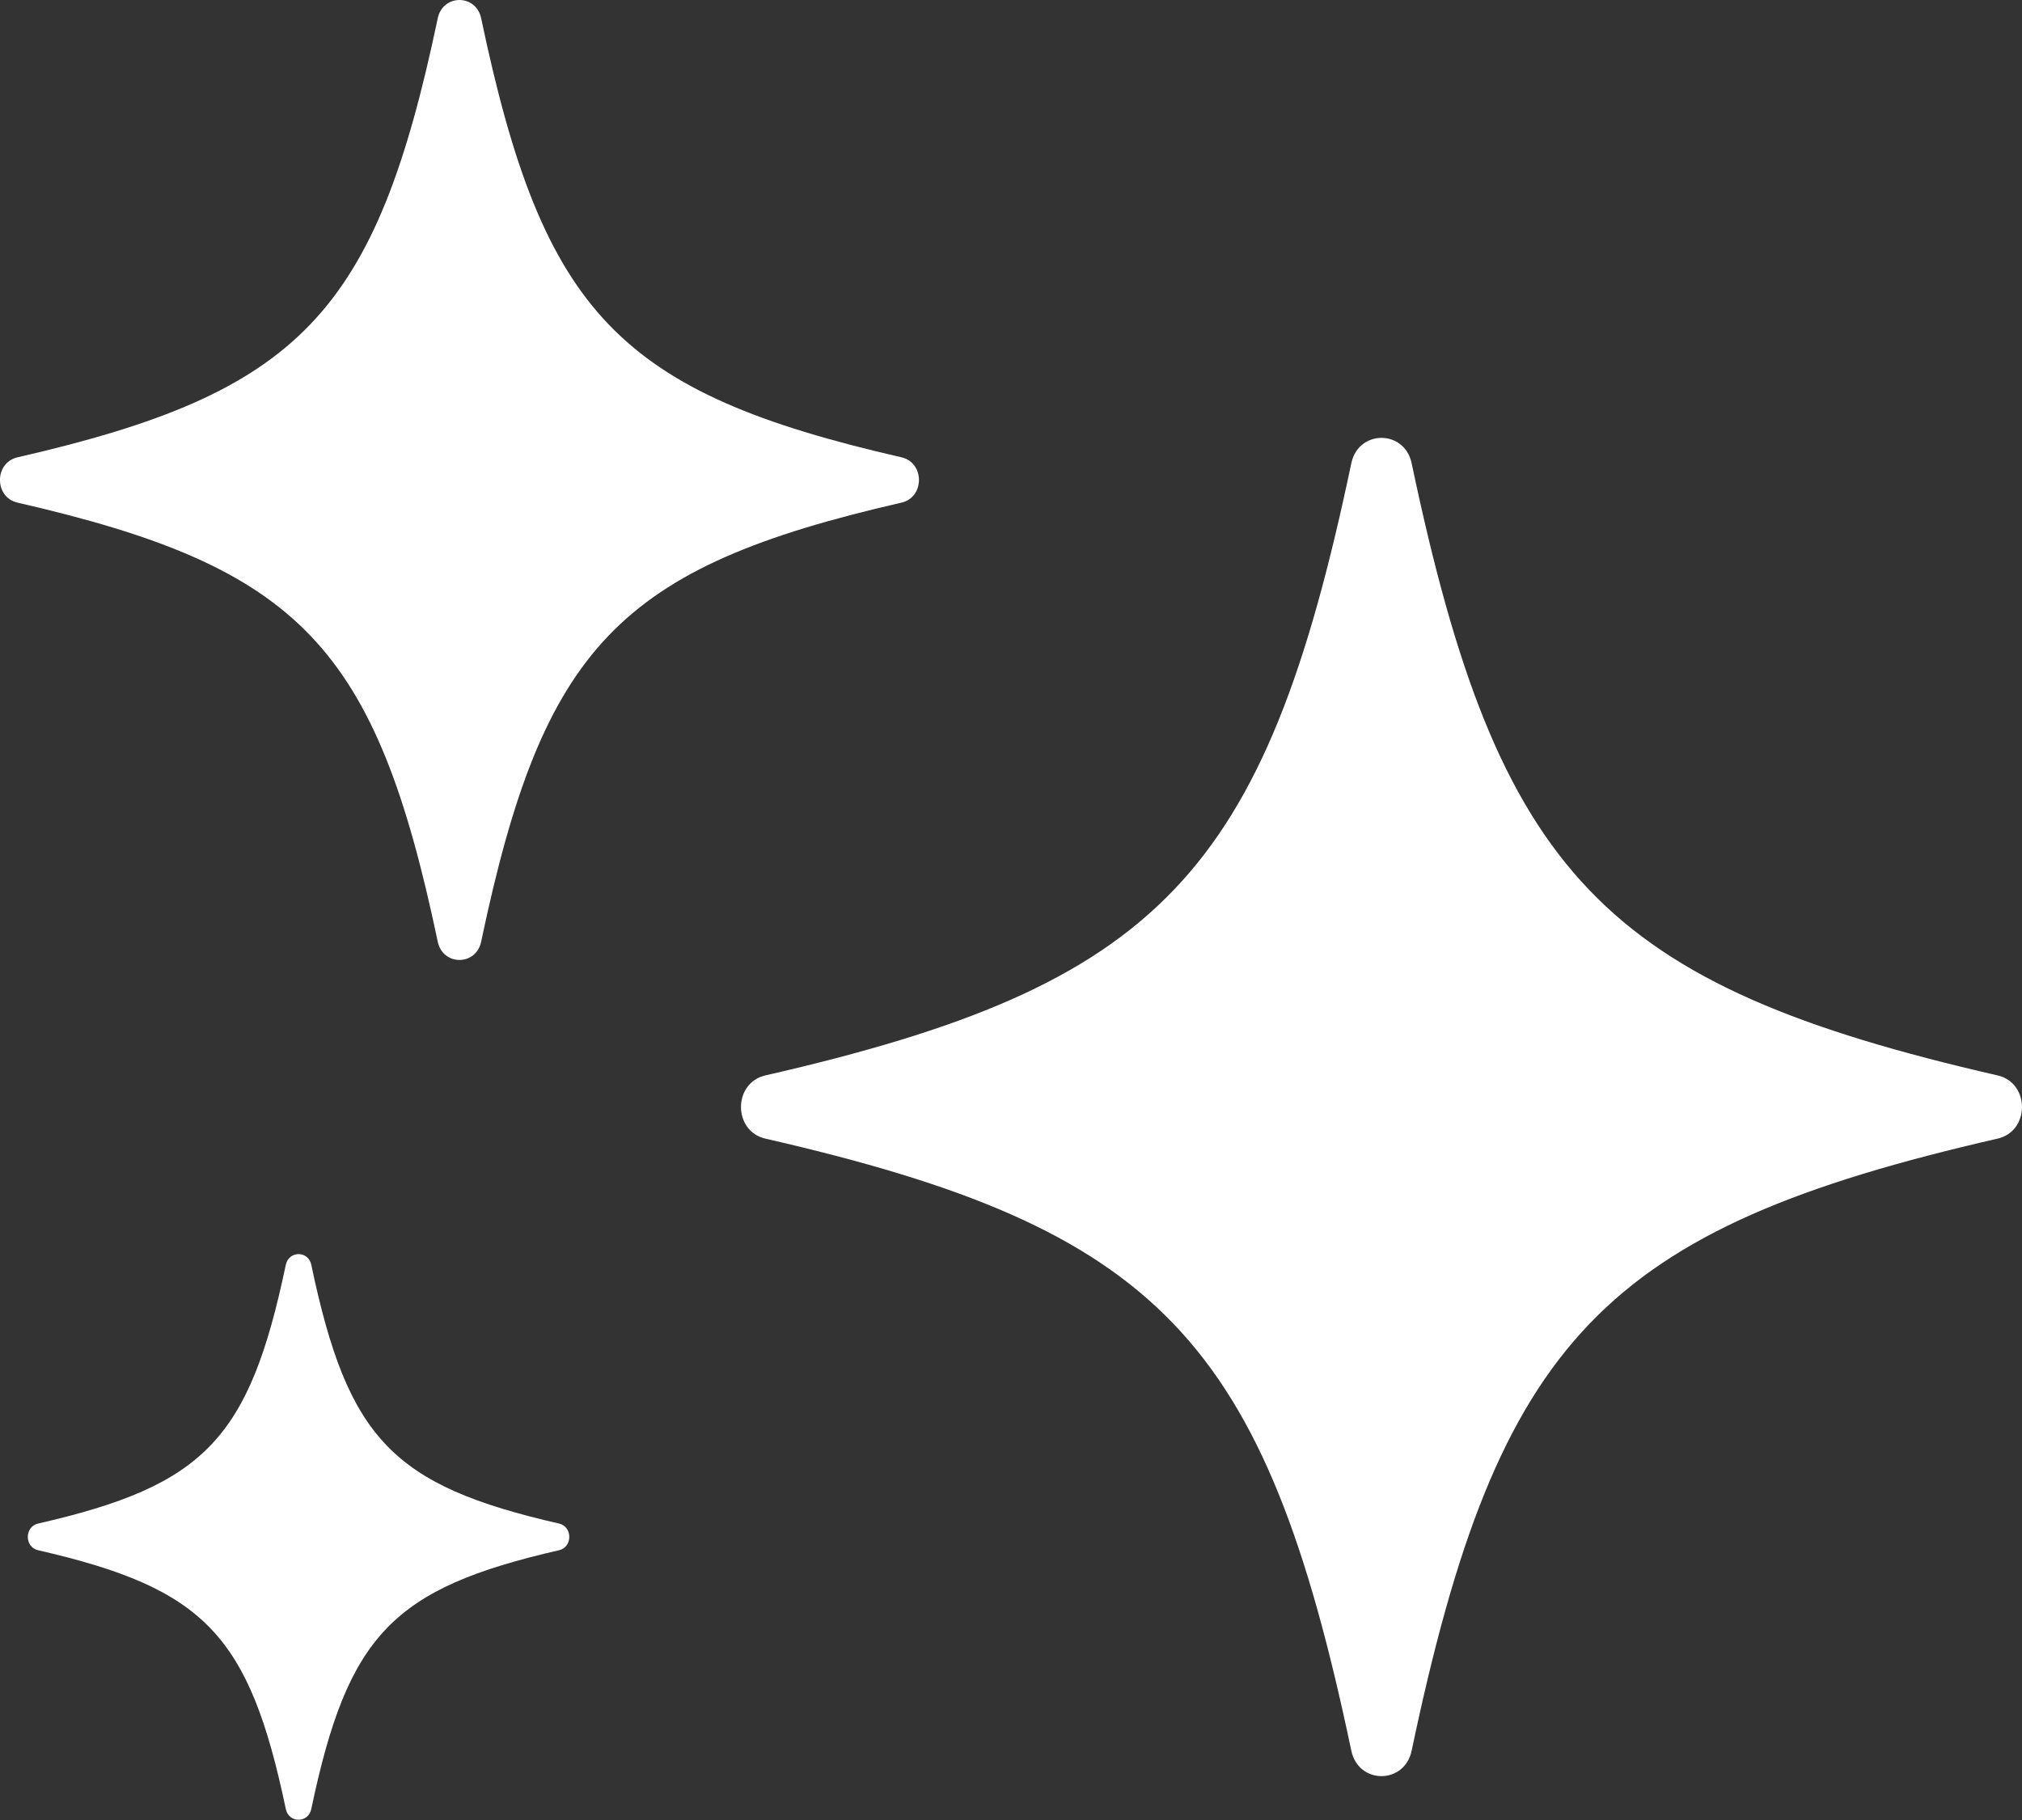
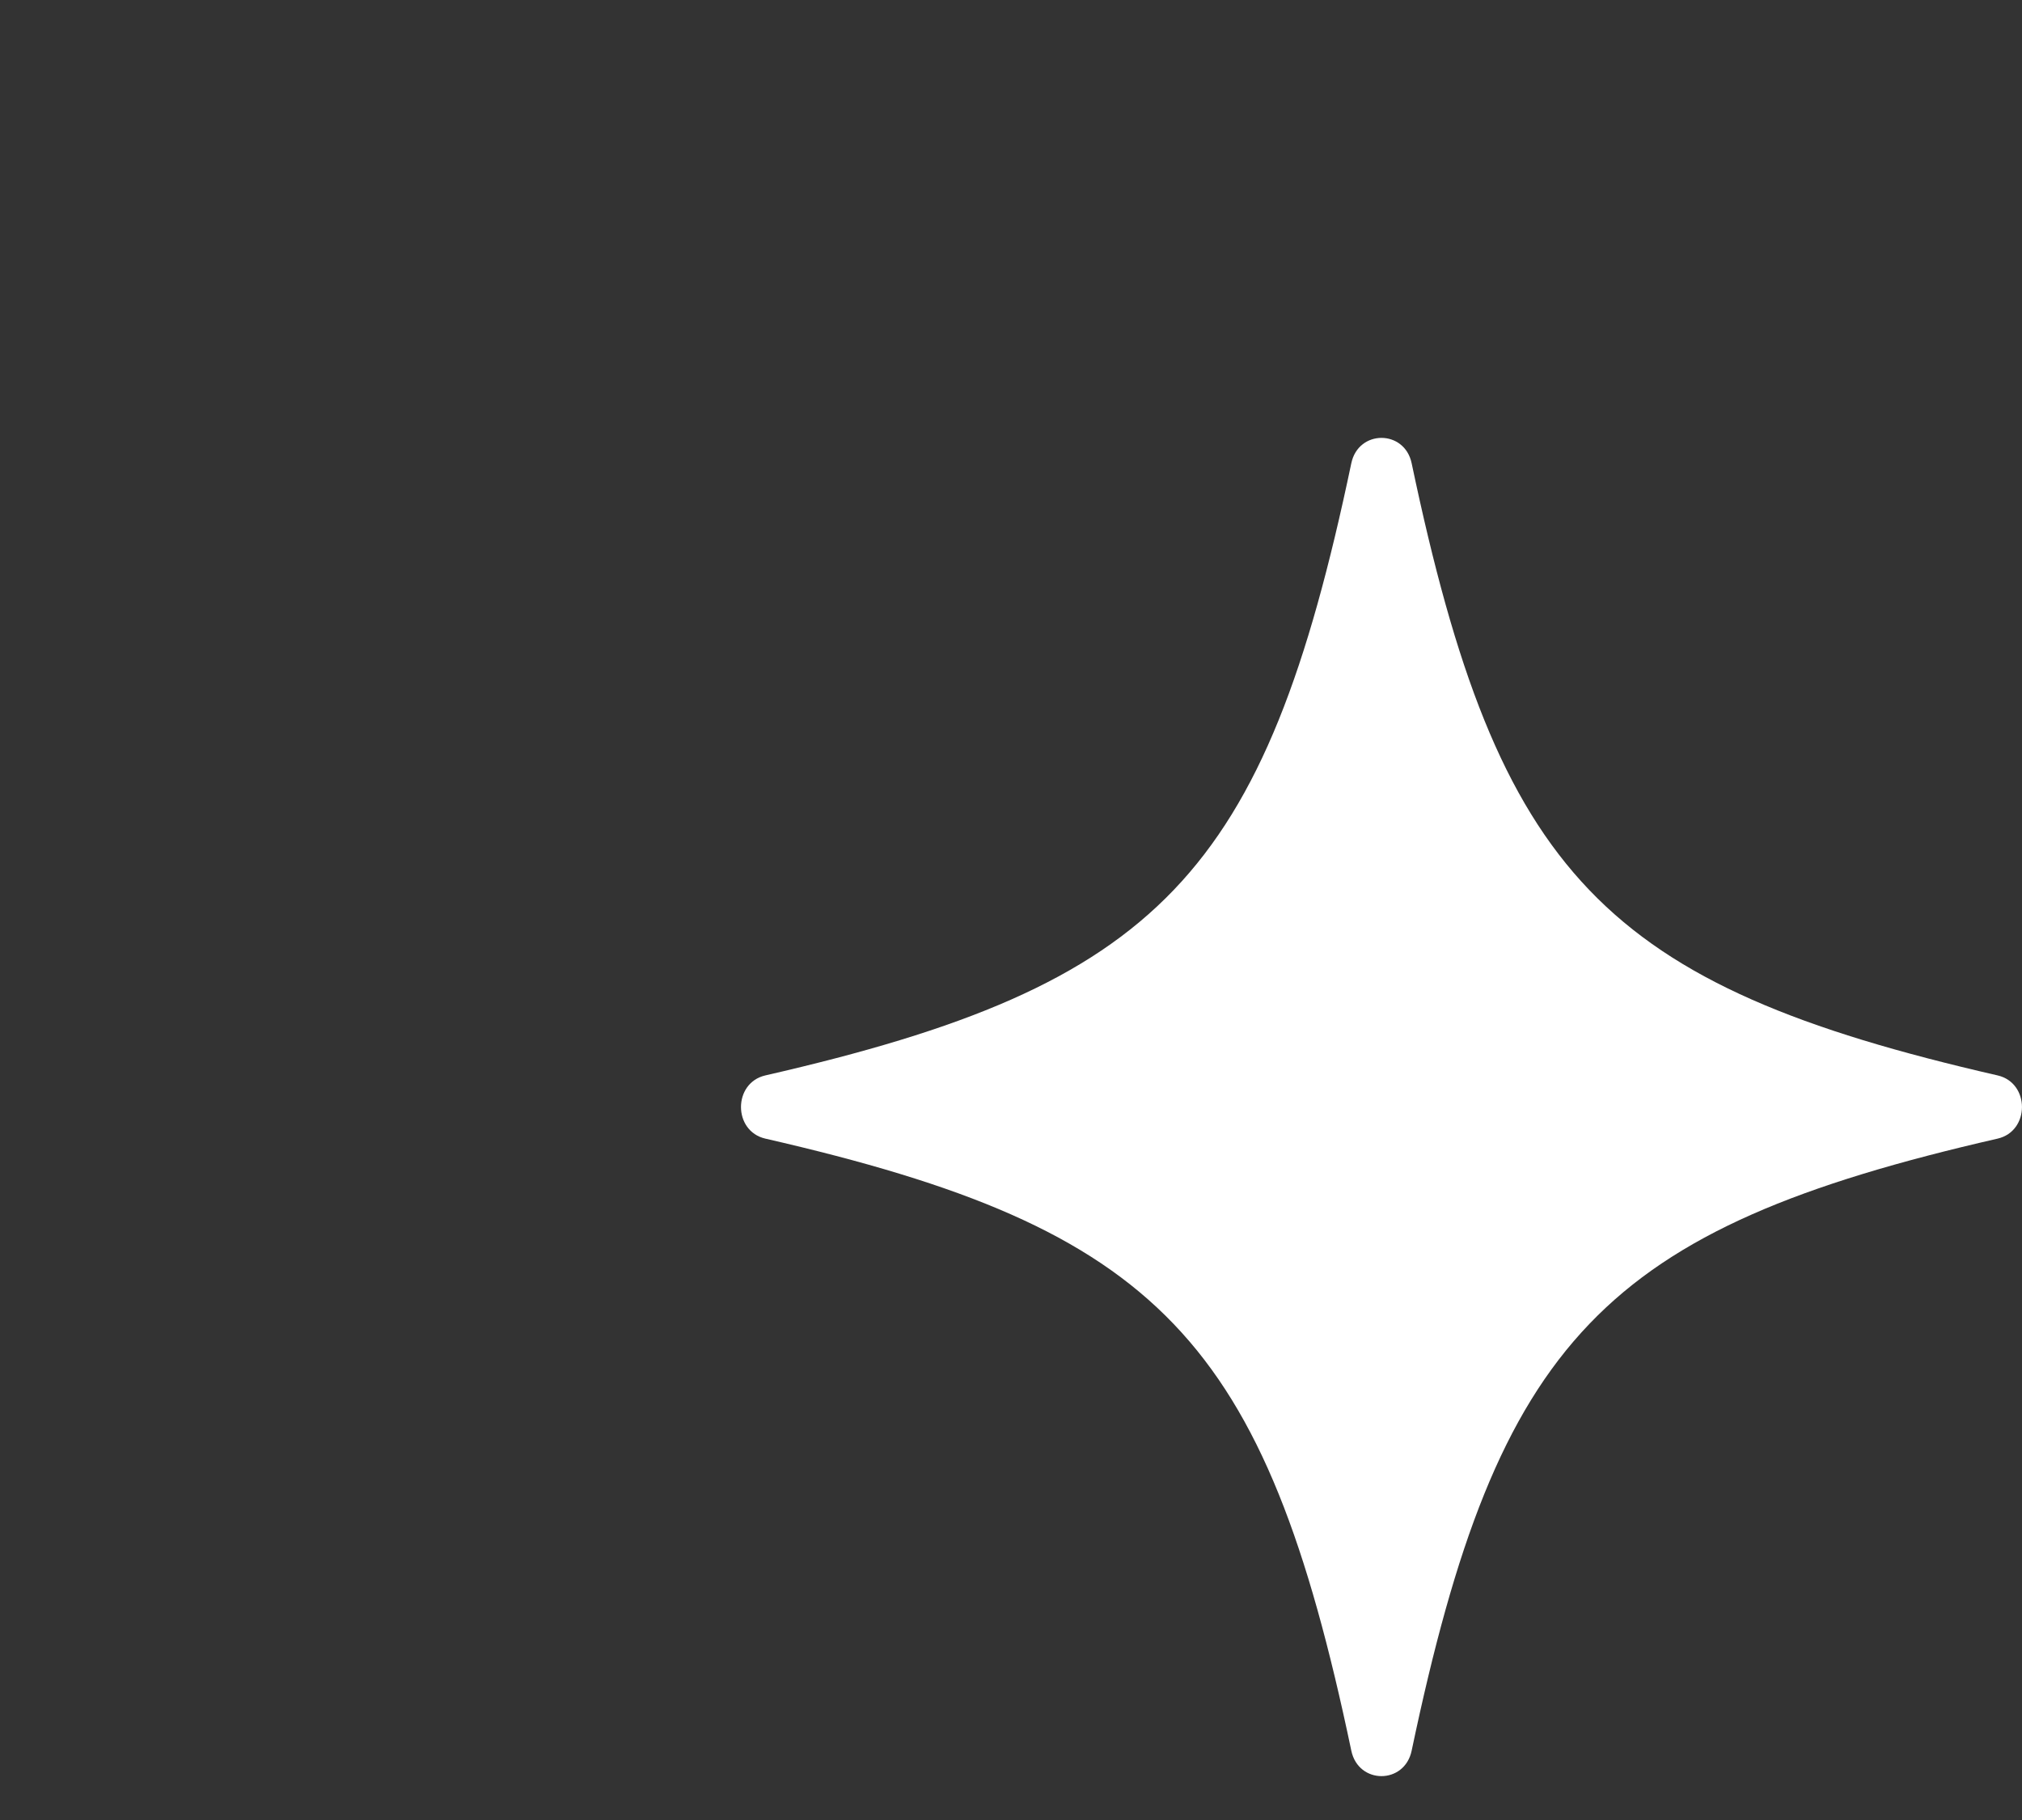
<svg xmlns="http://www.w3.org/2000/svg" width="20" height="18" viewBox="0 0 20 18" fill="none">
  <rect x="0" y="0" width="20" height="18" fill="#333333" stroke="none" />
  <g clip-path="url(#clip0_14_1136)">
    <path d="M19.759 11.261C15.859 12.154 14.819 13.241 13.963 17.314C13.893 17.65 13.436 17.65 13.366 17.314C12.51 13.241 11.47 12.154 7.57 11.261C7.249 11.187 7.249 10.71 7.57 10.636C11.47 9.743 12.51 8.656 13.366 4.582C13.436 4.247 13.893 4.247 13.963 4.582C14.819 8.656 15.859 9.743 19.759 10.636C20.08 10.71 20.08 11.187 19.759 11.261Z" fill="white" />
-     <path d="M8.917 4.971C6.119 5.612 5.373 6.392 4.759 9.314C4.708 9.554 4.381 9.554 4.33 9.314C3.716 6.391 2.97 5.612 0.173 4.971C-0.058 4.918 -0.058 4.576 0.173 4.523C2.97 3.882 3.716 3.102 4.33 0.18C4.381 -0.06 4.708 -0.06 4.759 0.18C5.373 3.103 6.119 3.882 8.917 4.523C9.147 4.576 9.147 4.918 8.917 4.971Z" fill="white" />
-     <path d="M5.529 15.332C3.881 15.71 3.441 16.169 3.079 17.891C3.05 18.033 2.856 18.033 2.827 17.891C2.465 16.169 2.026 15.71 0.377 15.332C0.241 15.301 0.241 15.099 0.377 15.068C2.026 14.691 2.465 14.231 2.827 12.509C2.857 12.368 3.05 12.368 3.079 12.509C3.441 14.231 3.881 14.691 5.529 15.068C5.665 15.099 5.665 15.301 5.529 15.332Z" fill="white" />
  </g>
  <defs>
    <clipPath id="clip0_14_1136">
      <rect width="20" height="18" fill="white" />
    </clipPath>
  </defs>
</svg>